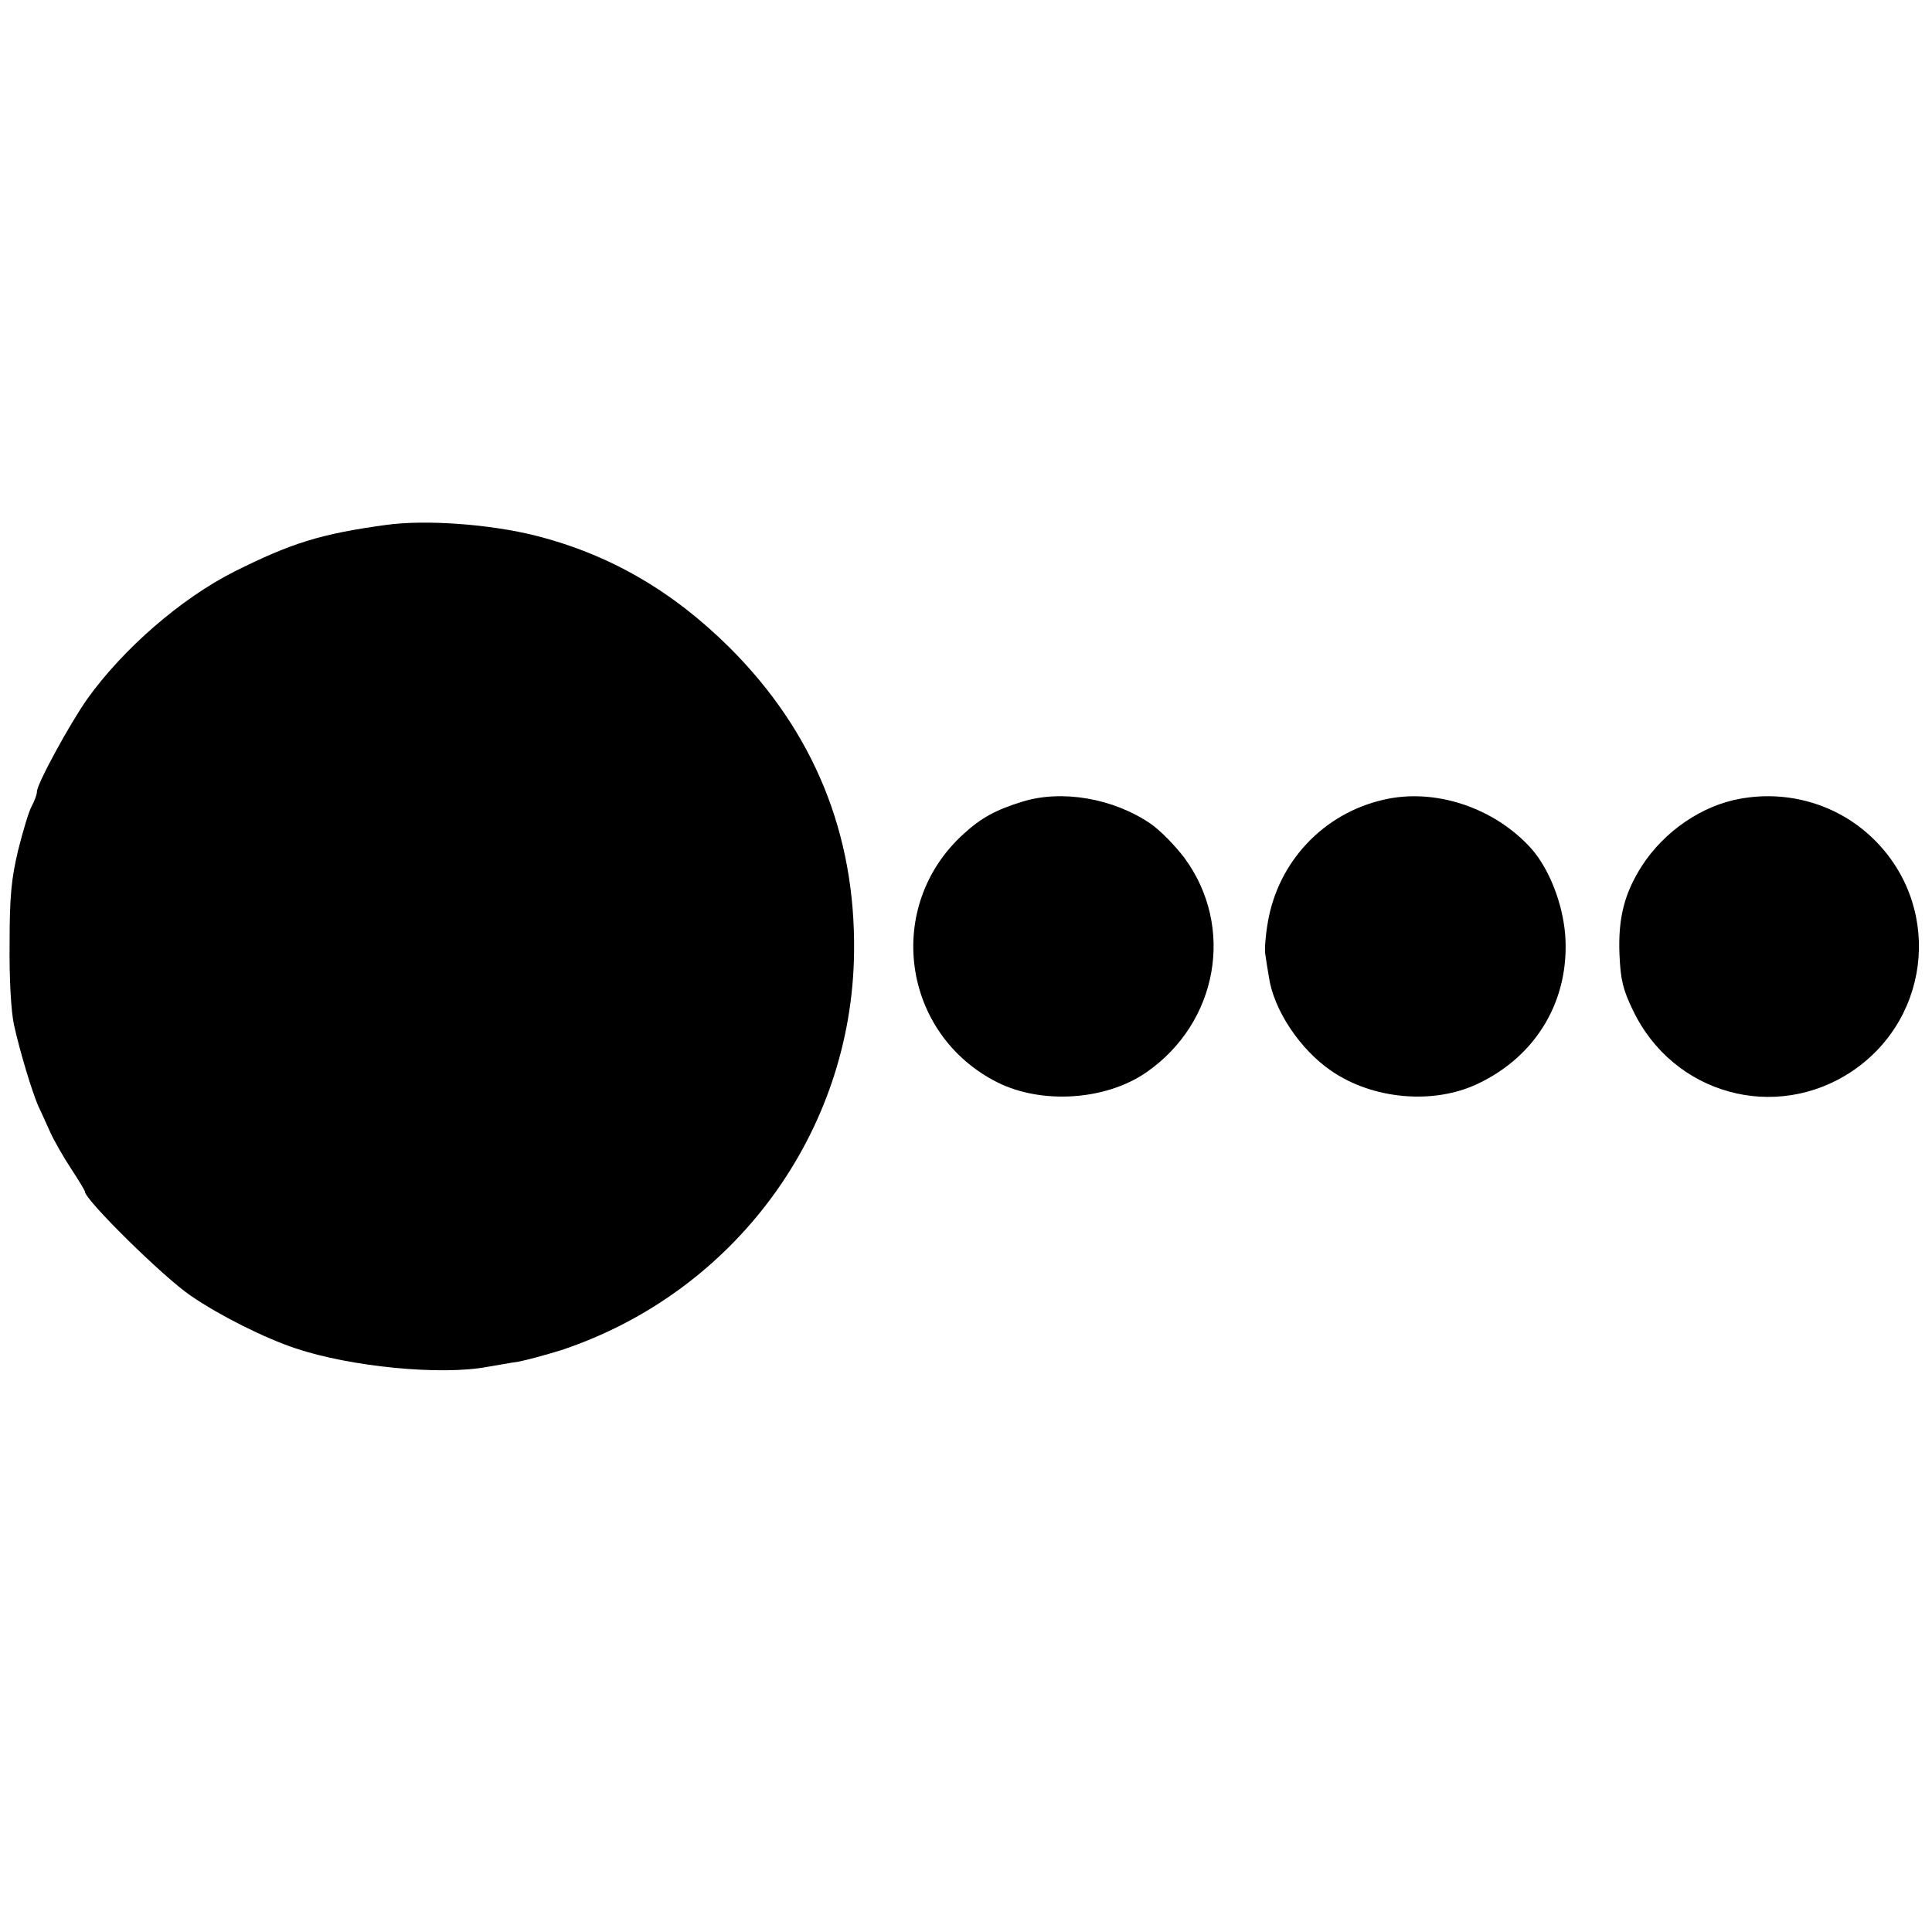
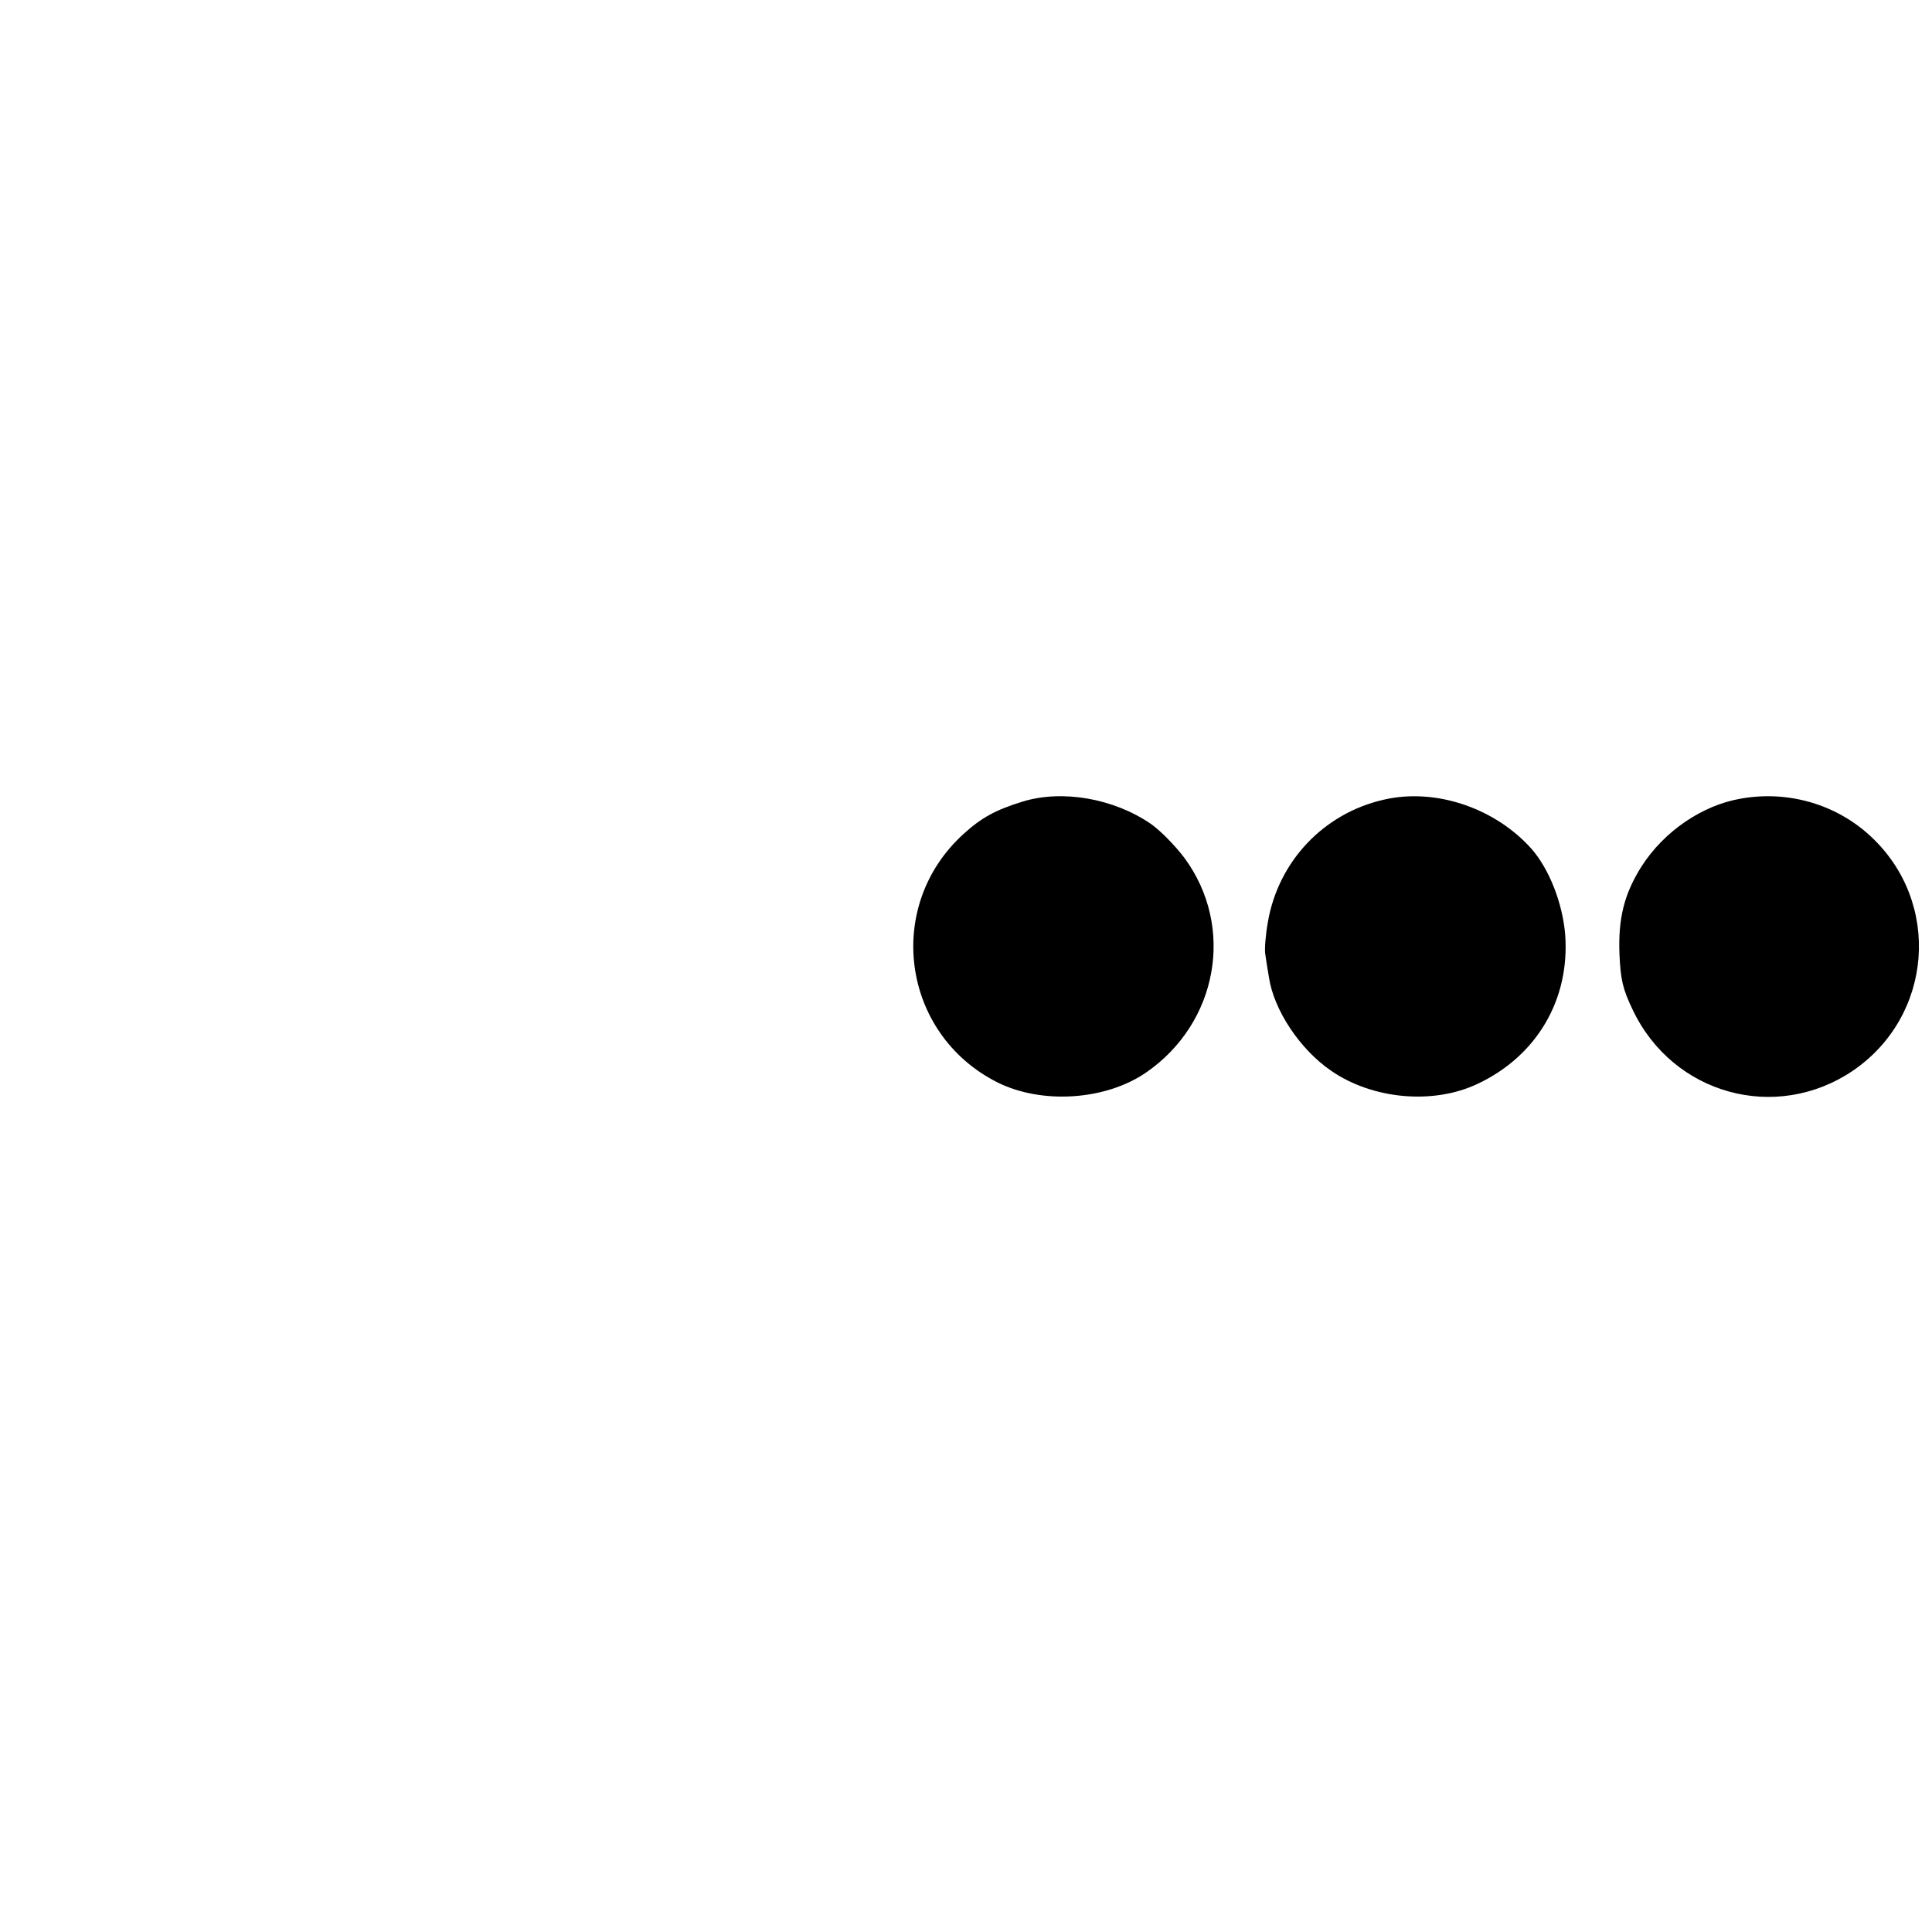
<svg xmlns="http://www.w3.org/2000/svg" version="1.0" width="523pt" height="523pt" viewBox="0 0 523 523" preserveAspectRatio="xMidYMid meet">
  <g transform="translate(0,523) scale(0.1,-0.1)" fill="#000000" stroke="none">
-     <path d="M1045 3809 c-176 -24 -256 -49 -410 -126 -145 -73 -301 -209 -398 -344 -48 -68 -137 -231 -137 -252 0 -7 -6 -24 -14 -39 -8 -14 -24 -68 -37 -120 -18 -76 -23 -122 -23 -253 -1 -98 4 -183 12 -220 17 -76 49 -181 66 -220 8 -16 22 -48 32 -70 10 -22 35 -66 56 -98 21 -32 38 -60 38 -63 0 -22 214 -233 287 -282 79 -54 199 -114 283 -142 149 -50 394 -74 520 -50 25 4 62 11 84 14 21 4 73 18 115 31 469 156 788 589 793 1078 4 320 -109 596 -336 823 -155 154 -325 253 -526 304 -123 31 -298 44 -405 29z" />
    <path d="M2768 3060 c-72 -22 -112 -44 -159 -87 -216 -195 -169 -542 91 -673 120 -60 293 -49 403 27 194 134 241 394 103 581 -25 33 -65 74 -91 92 -101 69 -240 93 -347 60z" />
    <path d="M3745 3065 c-162 -37 -285 -167 -313 -332 -6 -34 -9 -72 -7 -85 2 -13 6 -41 10 -63 13 -89 84 -196 169 -254 112 -77 276 -92 396 -35 161 76 250 229 237 404 -7 85 -43 177 -91 232 -99 111 -261 166 -401 133z" />
    <path d="M4712 3068 c-104 -18 -207 -88 -268 -183 -47 -74 -64 -141 -60 -239 3 -68 9 -94 36 -150 109 -229 387 -305 595 -165 218 148 242 457 48 636 -93 86 -223 124 -351 101z" />
  </g>
</svg>